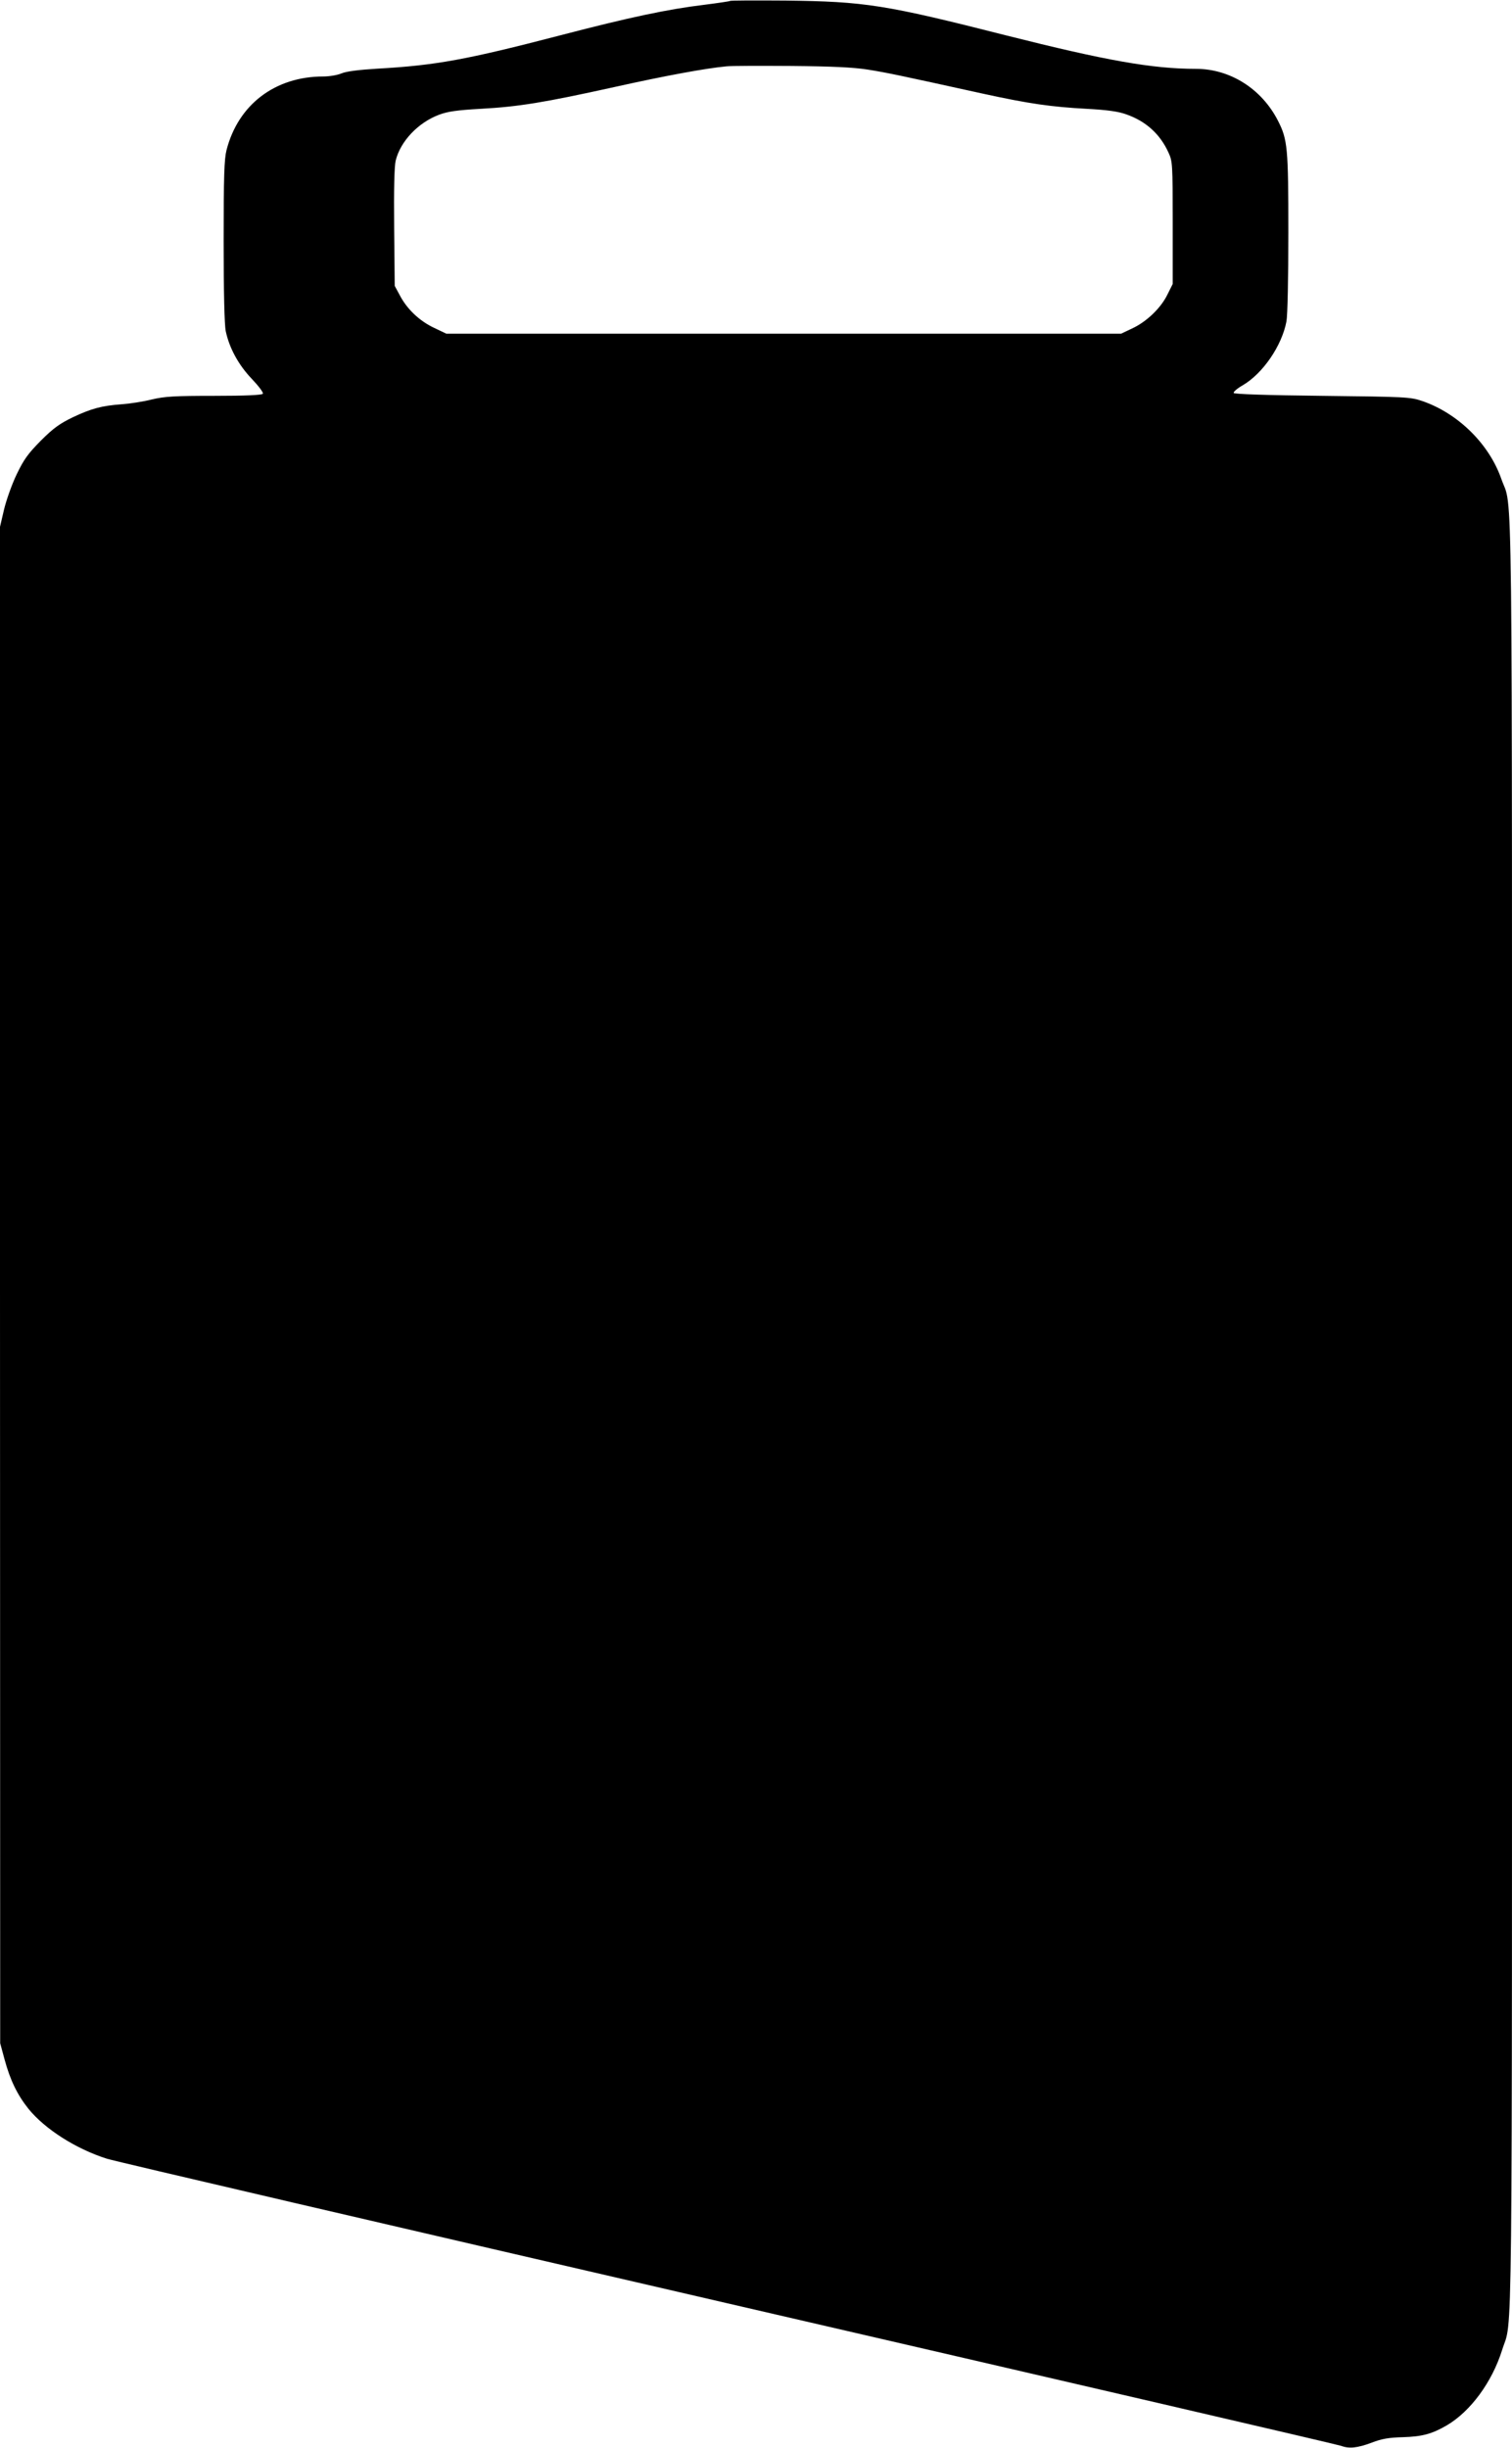
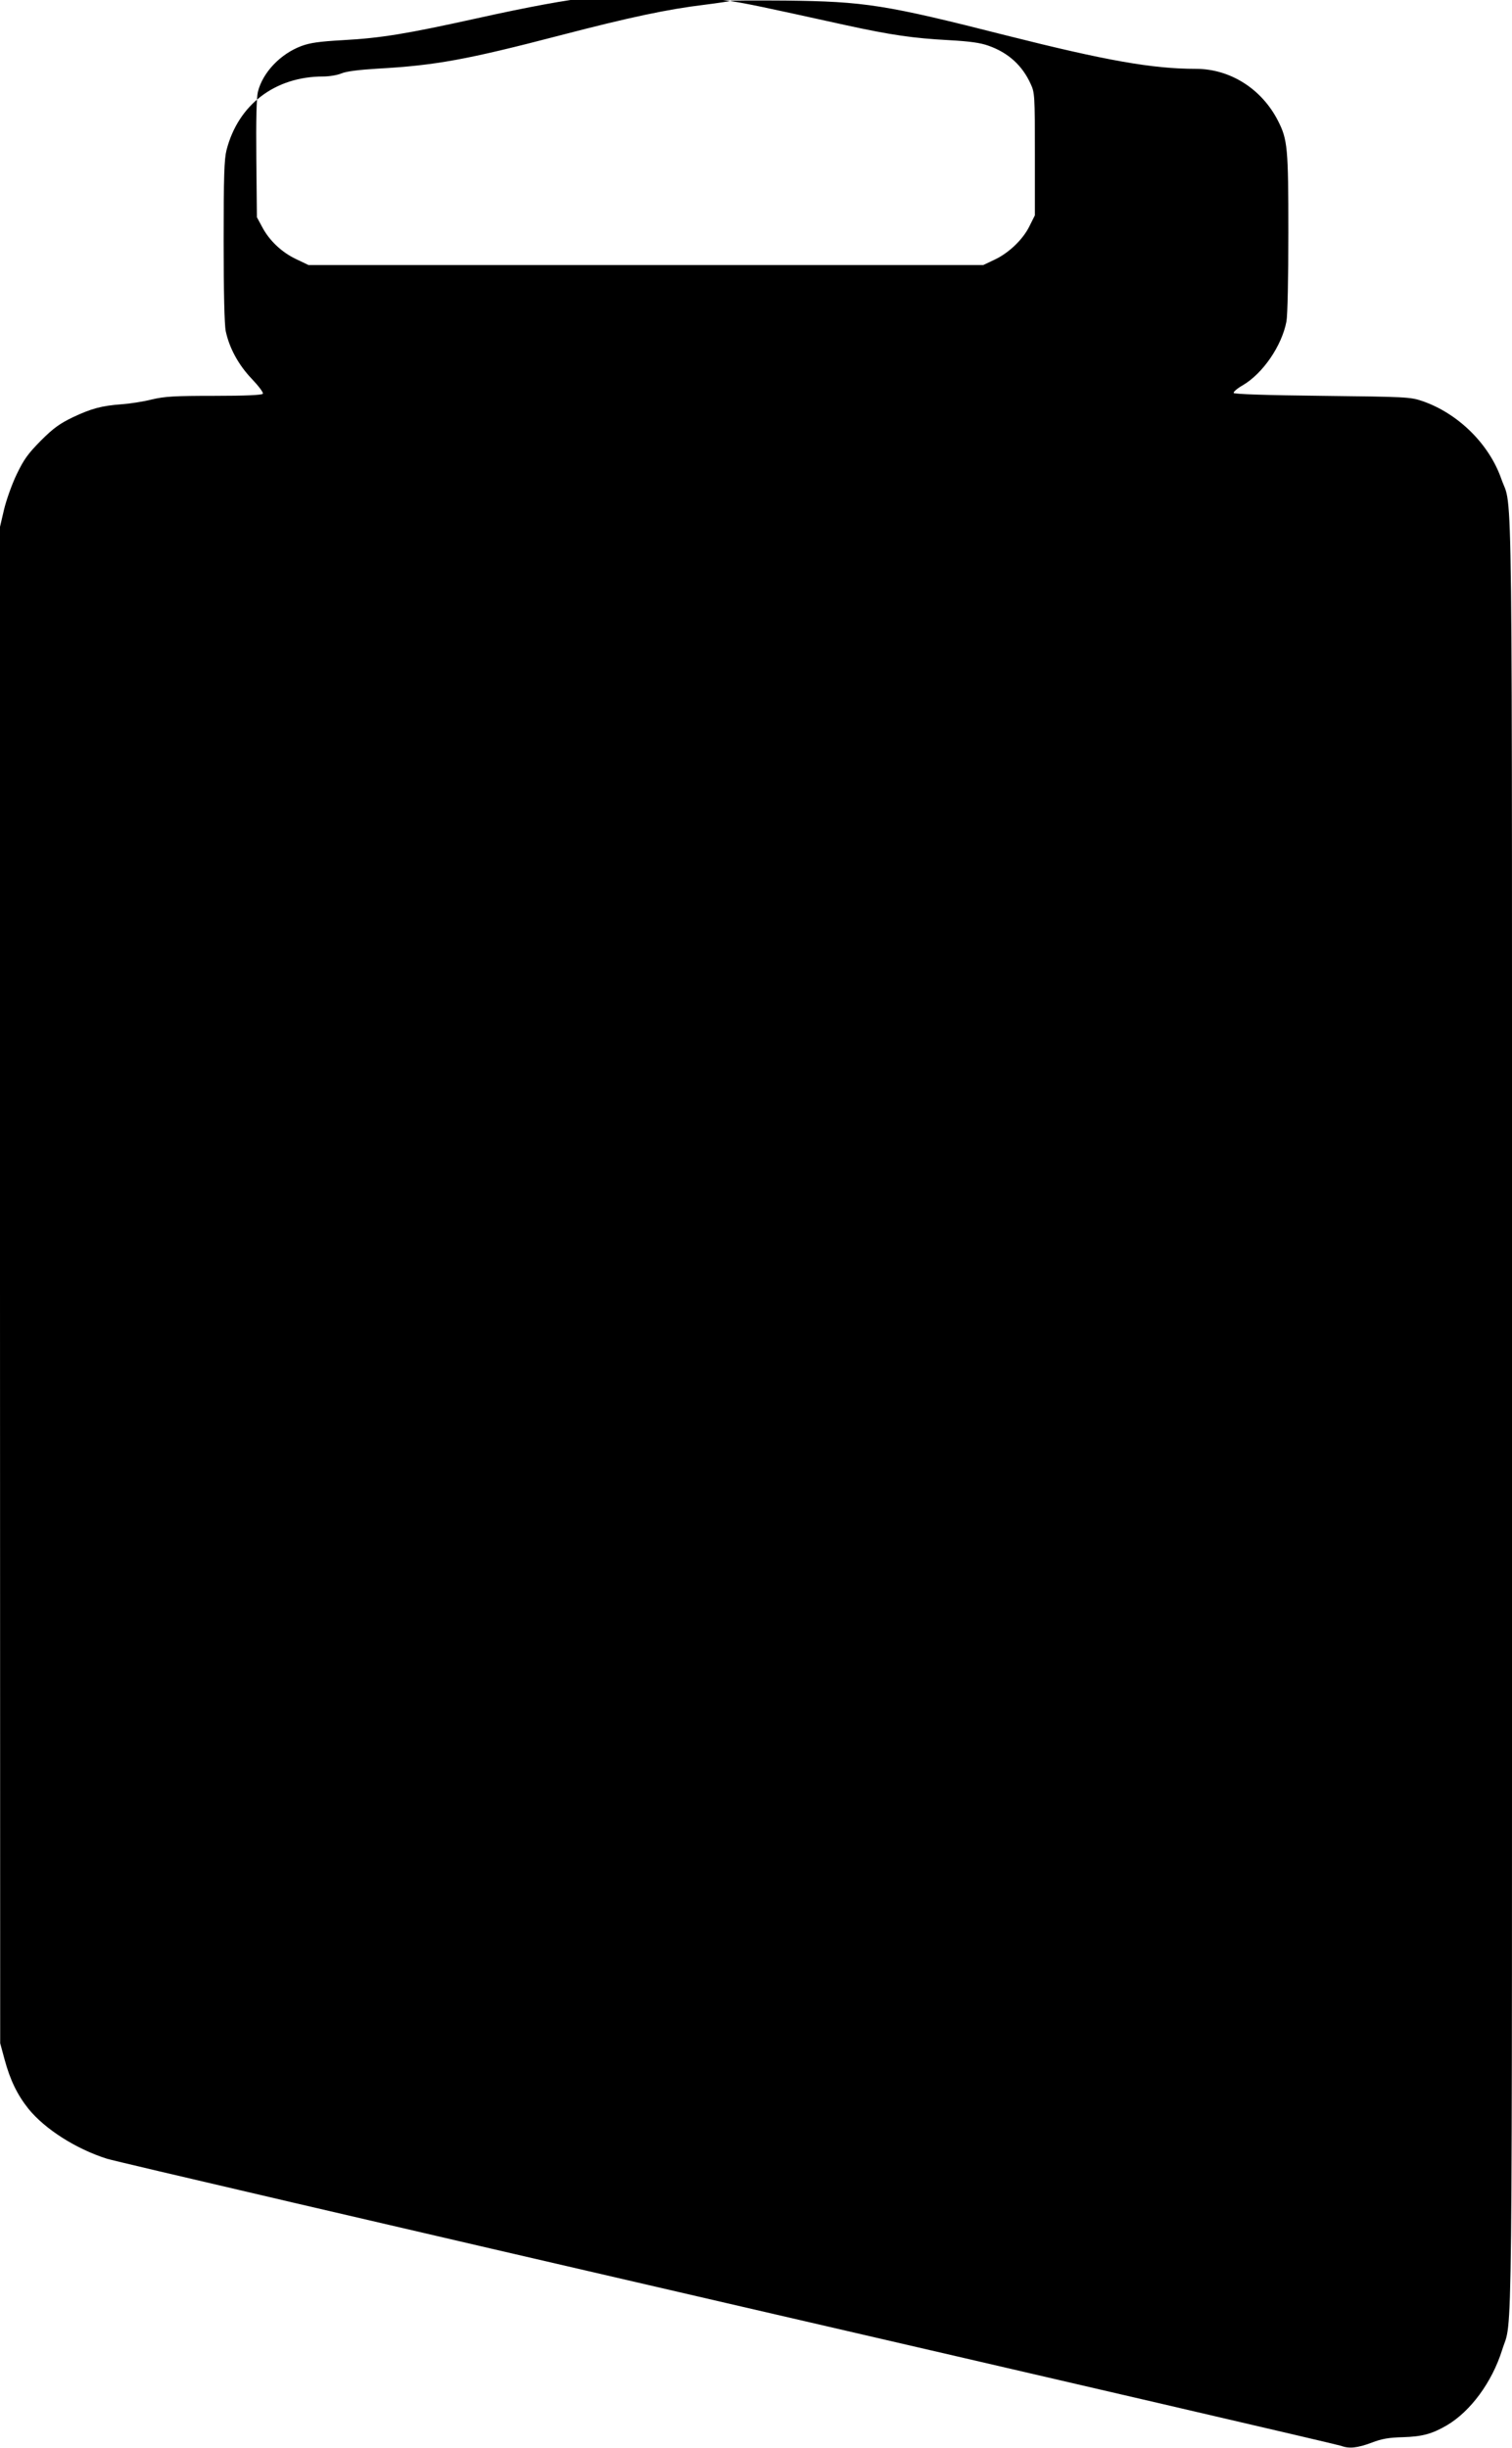
<svg xmlns="http://www.w3.org/2000/svg" version="1.0" width="791pt" height="1280pt" viewBox="0 0 791 1280" preserveAspectRatio="xMidYMid meet">
  <g transform="translate(0,1280) scale(0.1,-0.1)" fill="#000000" stroke="none">
-     <path d="M3819 12795 c-3 -2 -63 -11 -134 -20 -191 -23 -390 -65 -755 -160 -488 -127 -651 -157 -955 -174 -98 -6 -163 -14 -189 -25 -21 -9 -64 -16 -95 -16 -252 0 -445 -147 -506 -385 -12 -48 -15 -135 -15 -477 0 -266 4 -436 11 -470 19 -89 67 -177 137 -250 35 -37 61 -71 57 -77 -4 -7 -89 -11 -254 -11 -209 0 -259 -3 -327 -19 -43 -11 -114 -22 -157 -25 -106 -8 -158 -22 -256 -68 -68 -33 -101 -56 -167 -122 -68 -69 -89 -98 -127 -177 -25 -52 -54 -134 -66 -184 l-21 -90 0 -3965 1 -3965 23 -85 c29 -107 66 -184 125 -258 86 -106 249 -210 411 -261 36 -12 1497 -352 3246 -756 1750 -404 3194 -739 3209 -745 42 -16 85 -12 160 16 54 21 91 27 165 29 100 3 152 17 229 62 124 73 236 225 289 393 56 181 52 -218 52 4890 0 5134 5 4720 -56 4896 -64 183 -227 343 -414 407 -62 21 -85 22 -524 27 -293 3 -460 9 -462 15 -2 6 19 24 47 40 106 62 205 207 229 334 6 31 10 228 10 465 0 443 -4 486 -54 584 -85 167 -250 272 -430 272 -227 0 -469 43 -989 174 -638 162 -741 178 -1158 183 -157 1 -288 1 -290 -2z m721 -359 c100 -16 158 -28 603 -126 243 -53 357 -69 542 -79 109 -6 166 -14 207 -29 103 -36 177 -103 221 -200 21 -45 22 -59 22 -367 l0 -320 -28 -56 c-34 -70 -109 -142 -185 -177 l-57 -27 -1765 0 -1765 0 -65 31 c-76 36 -141 98 -178 169 l-27 50 -3 305 c-2 202 1 320 8 350 25 102 118 199 227 240 45 17 94 24 218 31 200 11 333 33 700 114 270 60 478 98 585 108 25 3 178 3 340 2 217 -2 323 -7 400 -19z" />
+     <path d="M3819 12795 c-3 -2 -63 -11 -134 -20 -191 -23 -390 -65 -755 -160 -488 -127 -651 -157 -955 -174 -98 -6 -163 -14 -189 -25 -21 -9 -64 -16 -95 -16 -252 0 -445 -147 -506 -385 -12 -48 -15 -135 -15 -477 0 -266 4 -436 11 -470 19 -89 67 -177 137 -250 35 -37 61 -71 57 -77 -4 -7 -89 -11 -254 -11 -209 0 -259 -3 -327 -19 -43 -11 -114 -22 -157 -25 -106 -8 -158 -22 -256 -68 -68 -33 -101 -56 -167 -122 -68 -69 -89 -98 -127 -177 -25 -52 -54 -134 -66 -184 l-21 -90 0 -3965 1 -3965 23 -85 c29 -107 66 -184 125 -258 86 -106 249 -210 411 -261 36 -12 1497 -352 3246 -756 1750 -404 3194 -739 3209 -745 42 -16 85 -12 160 16 54 21 91 27 165 29 100 3 152 17 229 62 124 73 236 225 289 393 56 181 52 -218 52 4890 0 5134 5 4720 -56 4896 -64 183 -227 343 -414 407 -62 21 -85 22 -524 27 -293 3 -460 9 -462 15 -2 6 19 24 47 40 106 62 205 207 229 334 6 31 10 228 10 465 0 443 -4 486 -54 584 -85 167 -250 272 -430 272 -227 0 -469 43 -989 174 -638 162 -741 178 -1158 183 -157 1 -288 1 -290 -2z c100 -16 158 -28 603 -126 243 -53 357 -69 542 -79 109 -6 166 -14 207 -29 103 -36 177 -103 221 -200 21 -45 22 -59 22 -367 l0 -320 -28 -56 c-34 -70 -109 -142 -185 -177 l-57 -27 -1765 0 -1765 0 -65 31 c-76 36 -141 98 -178 169 l-27 50 -3 305 c-2 202 1 320 8 350 25 102 118 199 227 240 45 17 94 24 218 31 200 11 333 33 700 114 270 60 478 98 585 108 25 3 178 3 340 2 217 -2 323 -7 400 -19z" />
  </g>
</svg>